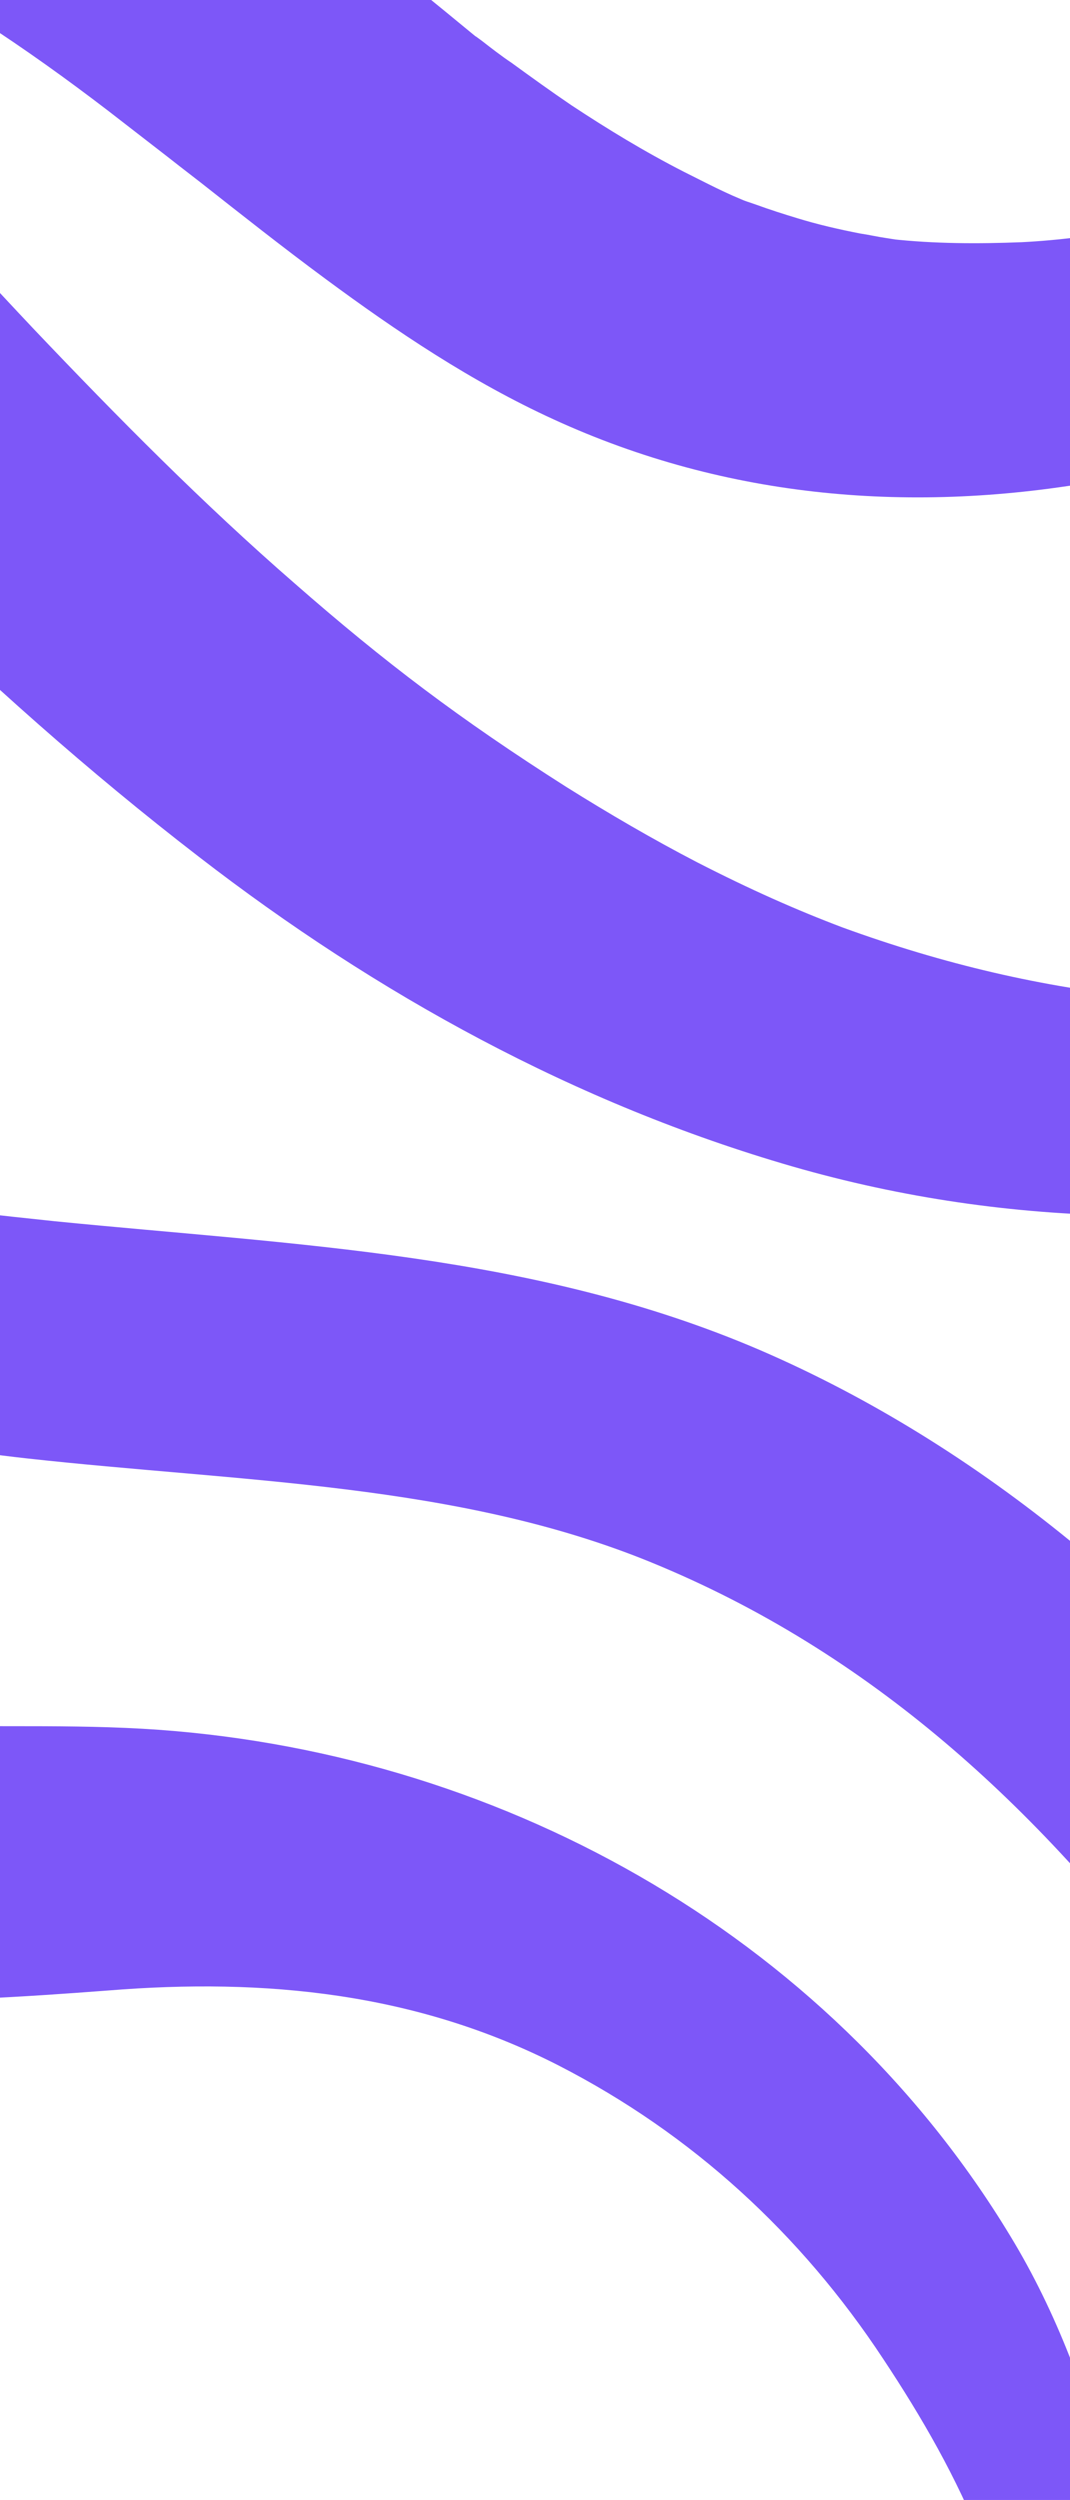
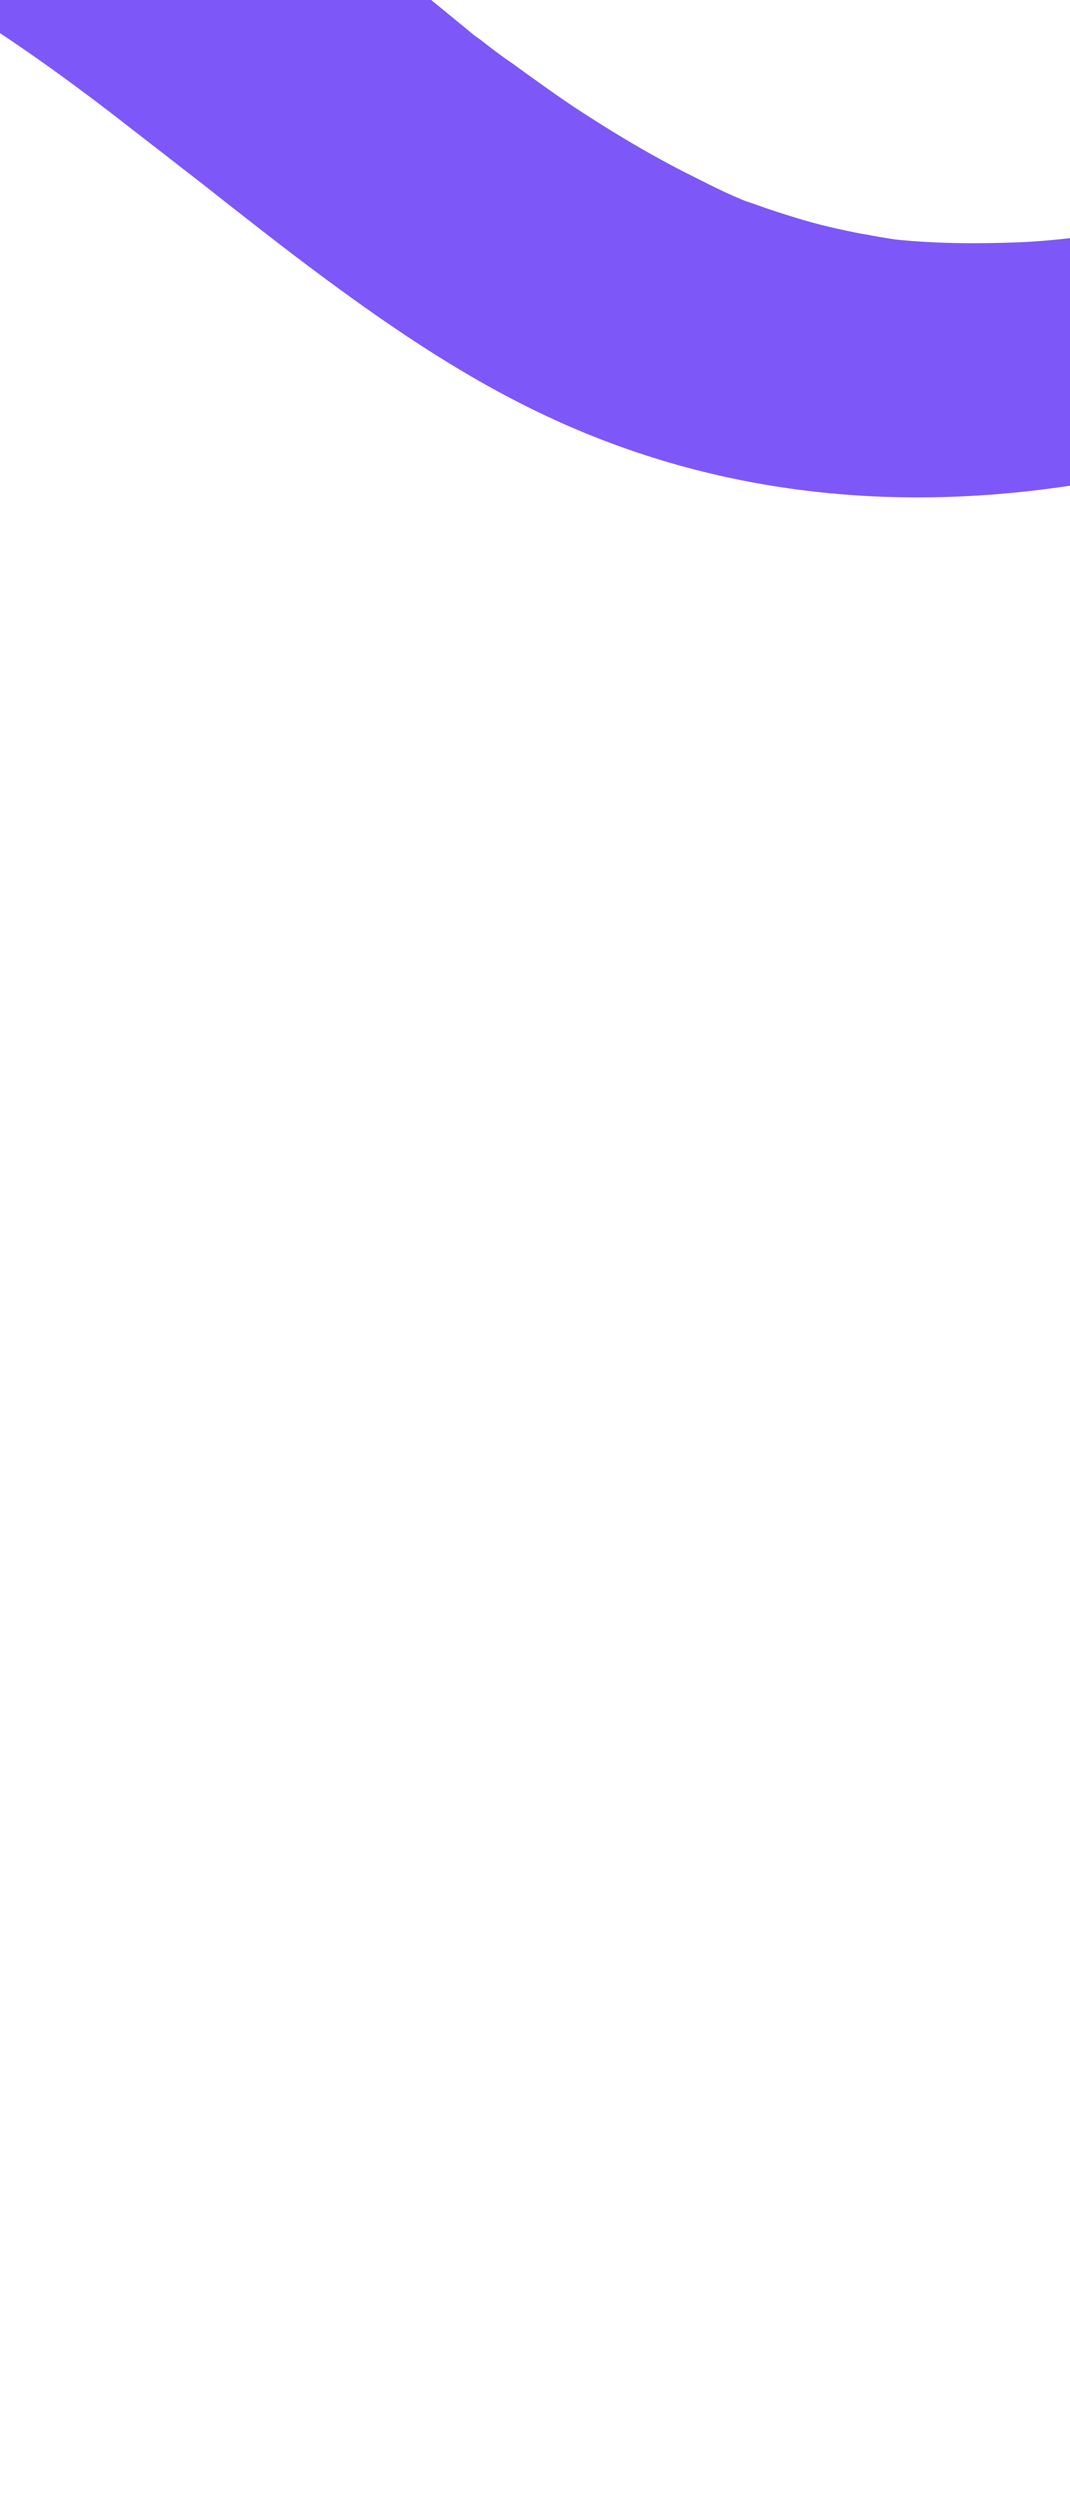
<svg xmlns="http://www.w3.org/2000/svg" width="320" height="747" viewBox="0 0 320 747" fill="none">
  <path d="M592.546 18.537C584.904 16.886 574.215 20.464 566.816 23.158C556.54 26.977 547.069 33.227 538.133 39.509C517.471 53.53 497.894 69.023 476.647 82.142C431.655 110.286 381.885 134.245 329.558 143.542C273.404 153.691 217.496 149.13 165.589 125.322C141.043 114.099 118.691 99.11 97.157 83.196C84.543 73.883 72.381 64.272 60.011 54.54C57.147 52.311 54.076 49.96 51.212 47.731C52.748 48.906 56.94 52.19 49.884 46.676C43.949 42.096 38.221 37.637 32.286 33.056C20.001 23.655 7.473 14.671 -5.628 6.195C-11.722 2.363 -17.816 -1.469 -24.153 -4.882C-26.639 -6.331 -29.247 -7.571 -31.733 -9.02C-33.927 -10.019 -43.775 -14.077 -33.598 -10.107C-39.058 -12.168 -44.311 -14.109 -49.93 -15.422C-52.16 -15.881 -54.391 -16.341 -56.621 -16.8C-46.871 -14.48 -55.878 -16.647 -58.888 -16.72C-64.373 -16.834 -69.809 -16.079 -75.209 -15.863C-86.544 -15.464 -95.478 -18.709 -105.618 -23.218C-119.11 -29.119 -126.334 -49.584 -121.956 -63.286C-99.14 -134.342 -5.721 -96.989 36.52 -70.408C62.223 -54.026 86.134 -35.046 109.801 -15.647C120.099 -7.123 130.518 1.192 140.816 9.716C151.736 18.602 137.331 7.124 144.095 12.187C146.959 14.417 149.823 16.647 153.016 18.788C158.865 23.038 164.922 27.409 170.894 31.45C181.716 38.598 192.782 45.328 204.543 51.342C211.003 54.547 217.34 57.96 224.165 60.537C222.386 59.78 218.169 58.443 226.274 61.205C230.162 62.63 234.379 63.967 238.389 65.183C244.507 67.068 250.869 68.534 257.353 69.791C259.913 70.162 262.35 70.742 264.91 71.112C272.796 72.346 268.213 71.636 266.397 71.418C279.438 72.854 292.468 72.882 305.534 72.37C328.119 71.241 349.767 66.483 374.572 59.641C400.364 52.535 424.816 42.965 449.134 32.197C475.548 20.688 501.987 7.233 529.413 -1.725C541.42 -5.656 554.096 -8.357 566.711 -8.571C579.863 -8.753 588.93 -4.309 600.643 0.836C610.697 5.015 602.955 20.68 592.546 18.537Z" fill="#7D57F8" />
-   <path d="M761.419 390.763C739.428 335.629 677.917 312.109 622.422 312.553C558.518 313.141 498.241 337.982 436.638 352.241C370.22 367.618 302.598 367.44 237.003 348.545C172.15 329.804 112.664 297.095 59.456 255.995C26.502 230.623 -4.367 203.103 -34.053 174.03C-48.69 159.615 -62.996 145.111 -77.059 130.189C-83.799 123.178 -90.781 116.586 -97.642 109.785C-107.538 100.094 -91.378 114.277 -102.334 105.929C-108.891 100.987 -115.204 95.626 -121.638 90.475C-135.093 79.27 -136.917 53.826 -127.639 39.336C-118.483 25.055 -97.602 12.564 -80.186 19.352C-66.45 24.835 -56.676 29.971 -45.379 39.638C-38.773 45.45 -32.534 51.889 -26.623 58.416C-14.51 71.922 -2.275 85.218 10.082 98.305C35.21 124.721 60.704 150.51 88.161 174.359C114.996 197.847 137.53 214.903 169.326 235.117C182.135 243.143 195.188 250.75 208.399 257.61C224.426 265.829 238.332 271.973 251.982 277.126C312.202 299.053 371.669 305.127 435.368 294.891C501.248 284.246 568.045 264.886 635.105 271.743C701.629 278.568 771.073 313.717 789.966 382.74C794.912 401.876 768.242 407.631 761.419 390.763Z" fill="#7D57F8" />
-   <path d="M458.848 773.224C393.878 653.246 326.742 520.795 194.712 466.824C136.662 443.079 71.844 442.853 7.709 435.74C-67.115 427.441 -135.647 402.631 -196.838 358.56C-230.609 334.113 -261.234 306.175 -291.249 277.191C-321.765 247.635 -353.73 217.234 -378.638 182.82C-385.523 173.202 -380.498 157.915 -371.77 151.512C-361.445 143.797 -349.513 145.708 -340.044 153.749C-311.307 177.784 -286.728 207.523 -259.174 233.11C-232.948 257.644 -205.175 279.997 -175.157 299.453C-146.176 318.306 -115.196 334.681 -82.24 345.762C-65.701 351.198 -48.967 355.346 -31.952 358.537C-13.121 361.946 -1.774 362.954 16.509 364.922C88.395 372.07 159.747 374.422 227.242 403.391C293.786 432.087 351.808 481.597 395.75 538.596C445.115 602.958 481.242 676.7 506.471 753.899C514.706 781.679 472.421 798.51 458.848 773.224Z" fill="#7D57F8" />
-   <path d="M313.475 823.576C311.734 812.753 306.824 802.605 303.888 791.926C301.282 781.159 297.81 770.447 293.887 760.034C286.175 740.406 275.671 722.234 264.144 704.866C239.541 667.546 207.003 637.652 167.04 617.163C124.469 595.434 79.324 590.981 32.434 594.759C-20.721 598.809 -71.706 601.041 -123.688 587.839C-153.439 580.308 -182.238 568.287 -210.343 555.55C-222.677 550.043 -235.096 544.206 -247.064 538.071C-262.676 530.093 -275.424 519.58 -288.305 507.869C-300.358 496.641 -302.938 474.399 -294.026 460.536C-284.504 445.628 -267.293 438.004 -250.022 442.185C-221.514 448.992 -197.359 462.79 -171.07 475.309C-165.233 478.151 -159.602 480.873 -153.642 483.505C-151.034 484.745 -148.304 485.776 -145.903 486.895C-133.569 492.402 -150.742 485.196 -143.295 488.135C-130.924 493.103 -118.31 497.652 -105.33 501.575C-93.3 505.223 -81.149 508.662 -68.717 511.143C-63.184 512.127 -57.65 513.11 -52.117 514.093C-58.845 513.254 -49.972 514.222 -48.363 514.319C-44.194 514.787 -39.904 515.045 -35.821 515.183C-9.628 516.437 16.419 515.084 42.49 516.547C147.518 522.552 247.187 577.28 302.178 668.182C315.935 690.773 325.596 716.581 331.918 742.405C334.951 754.822 337.118 767.295 338.713 780.275C339.382 786.27 340.673 792.627 340.477 798.678C340.293 806.138 337.757 813.347 337.573 820.806C337.765 833.81 315.703 838.327 313.475 823.576Z" fill="#7D57F8" />
</svg>